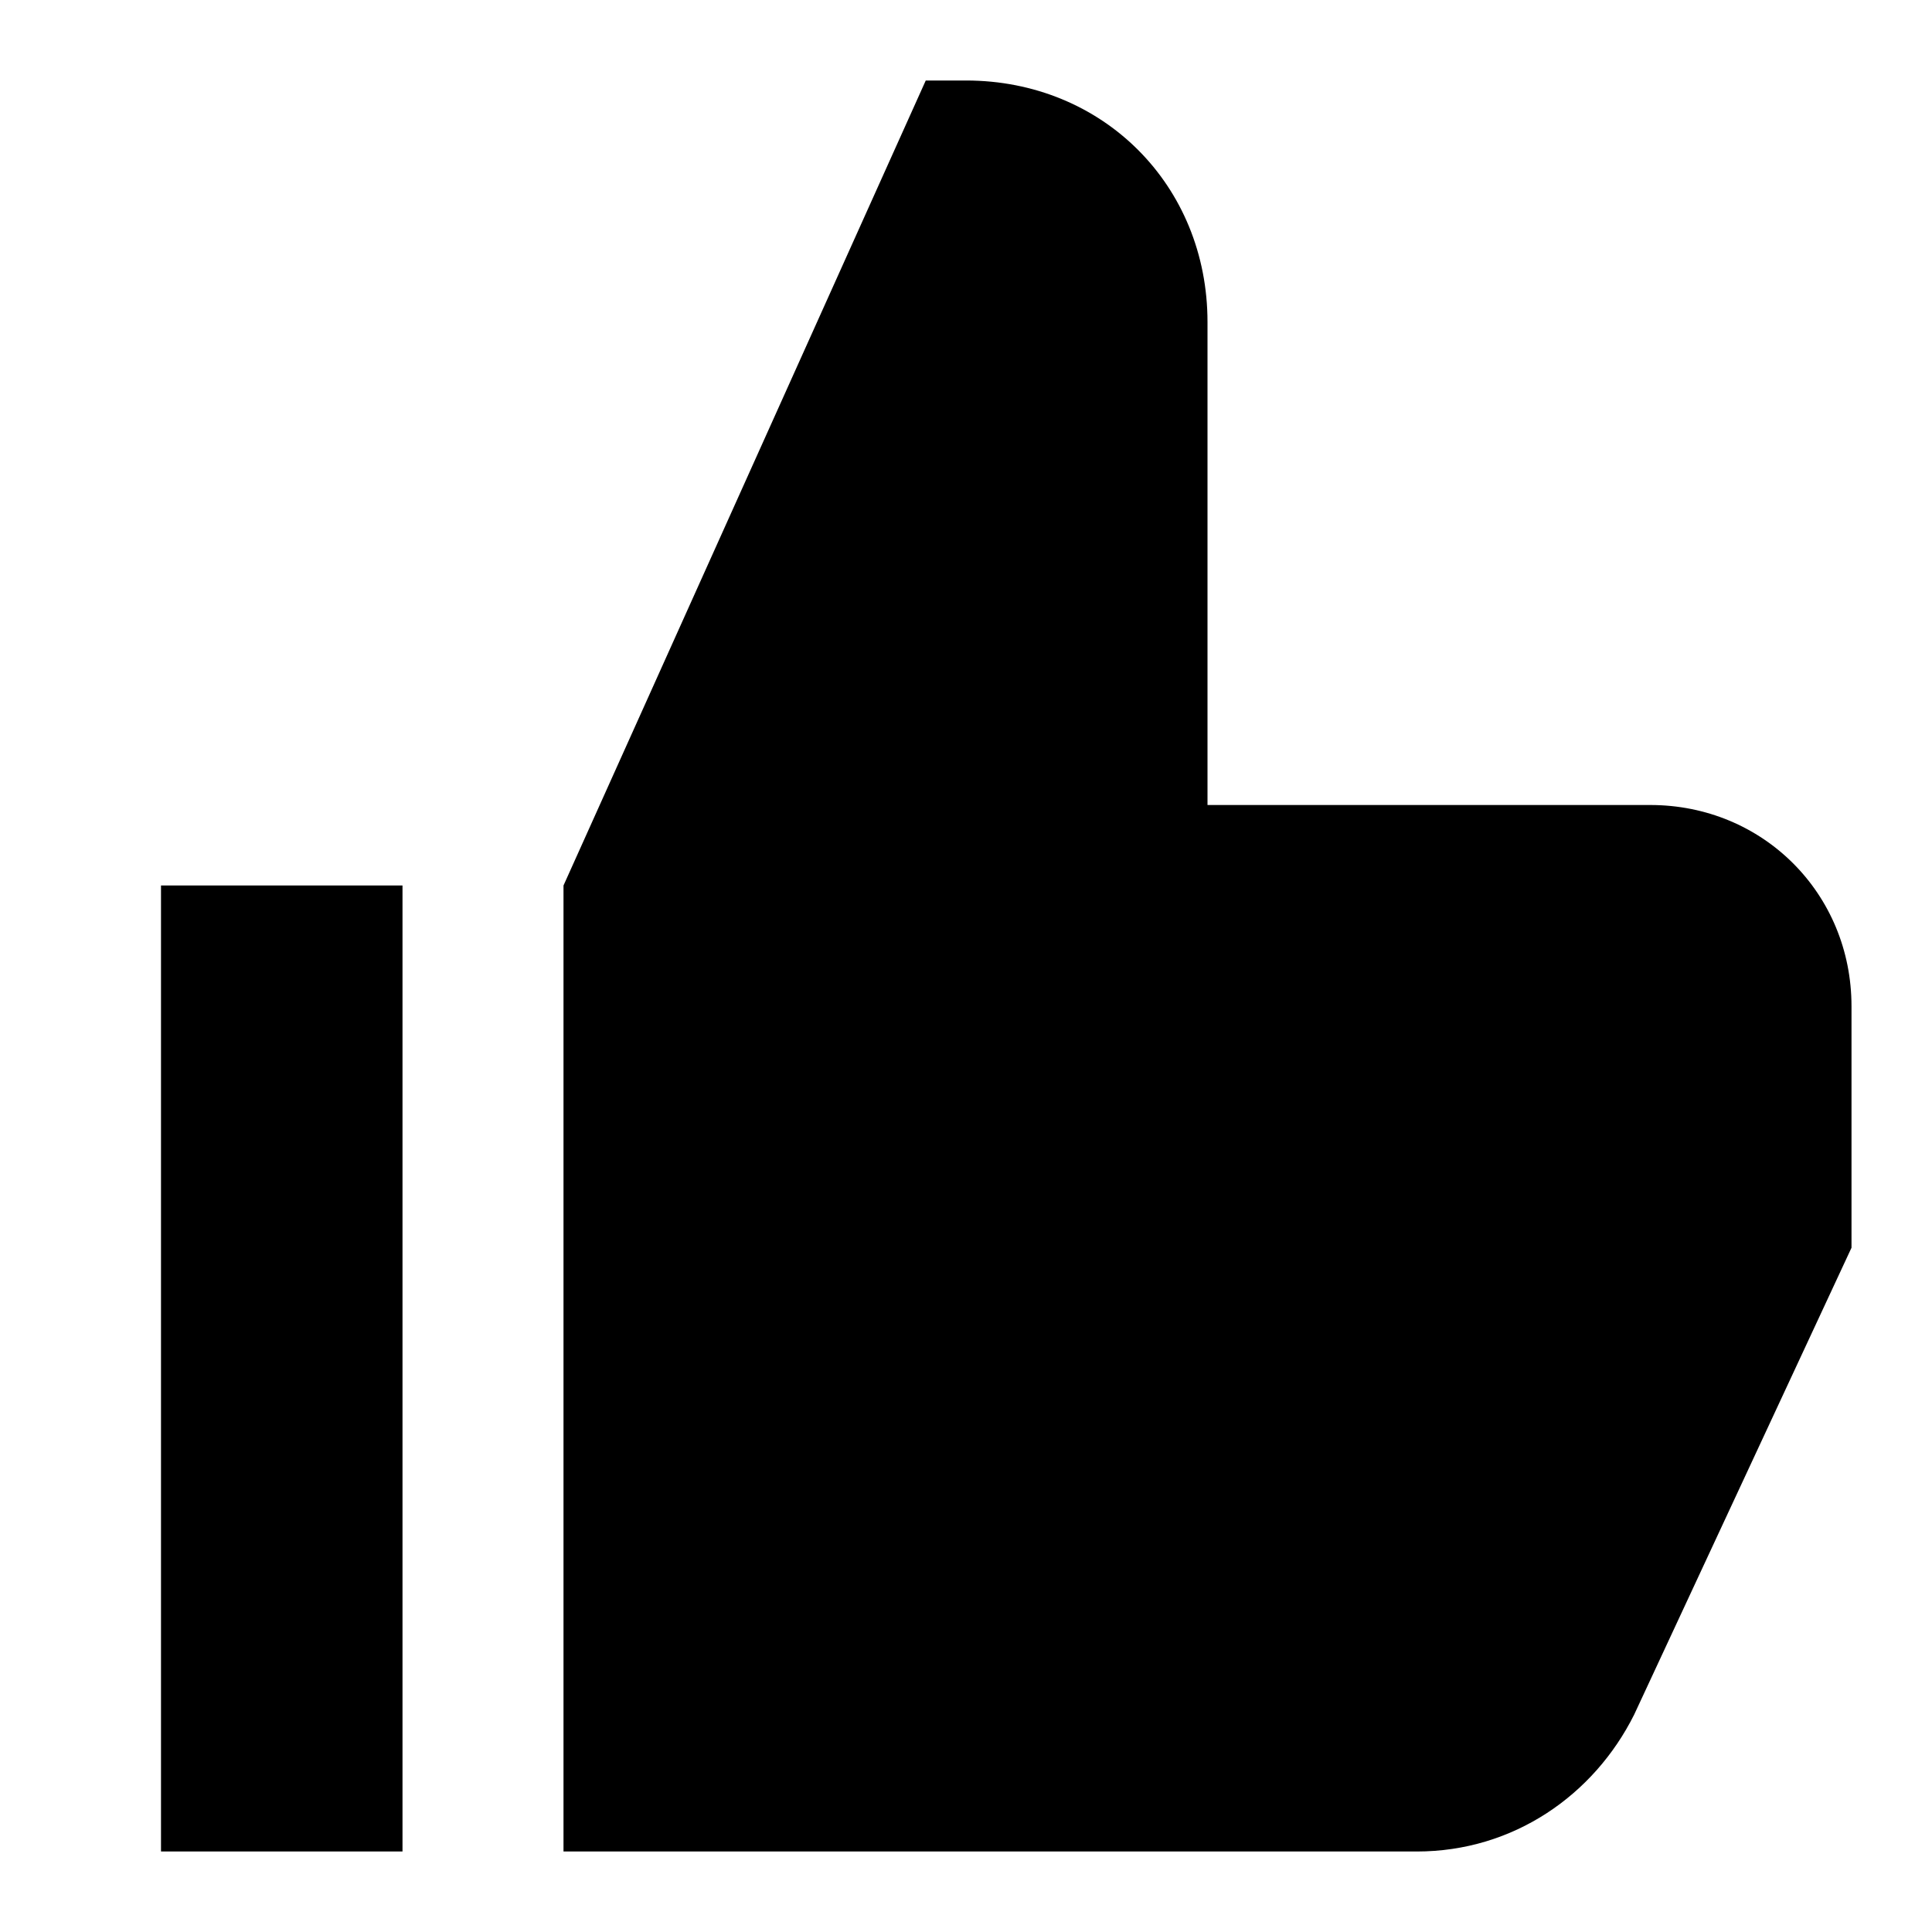
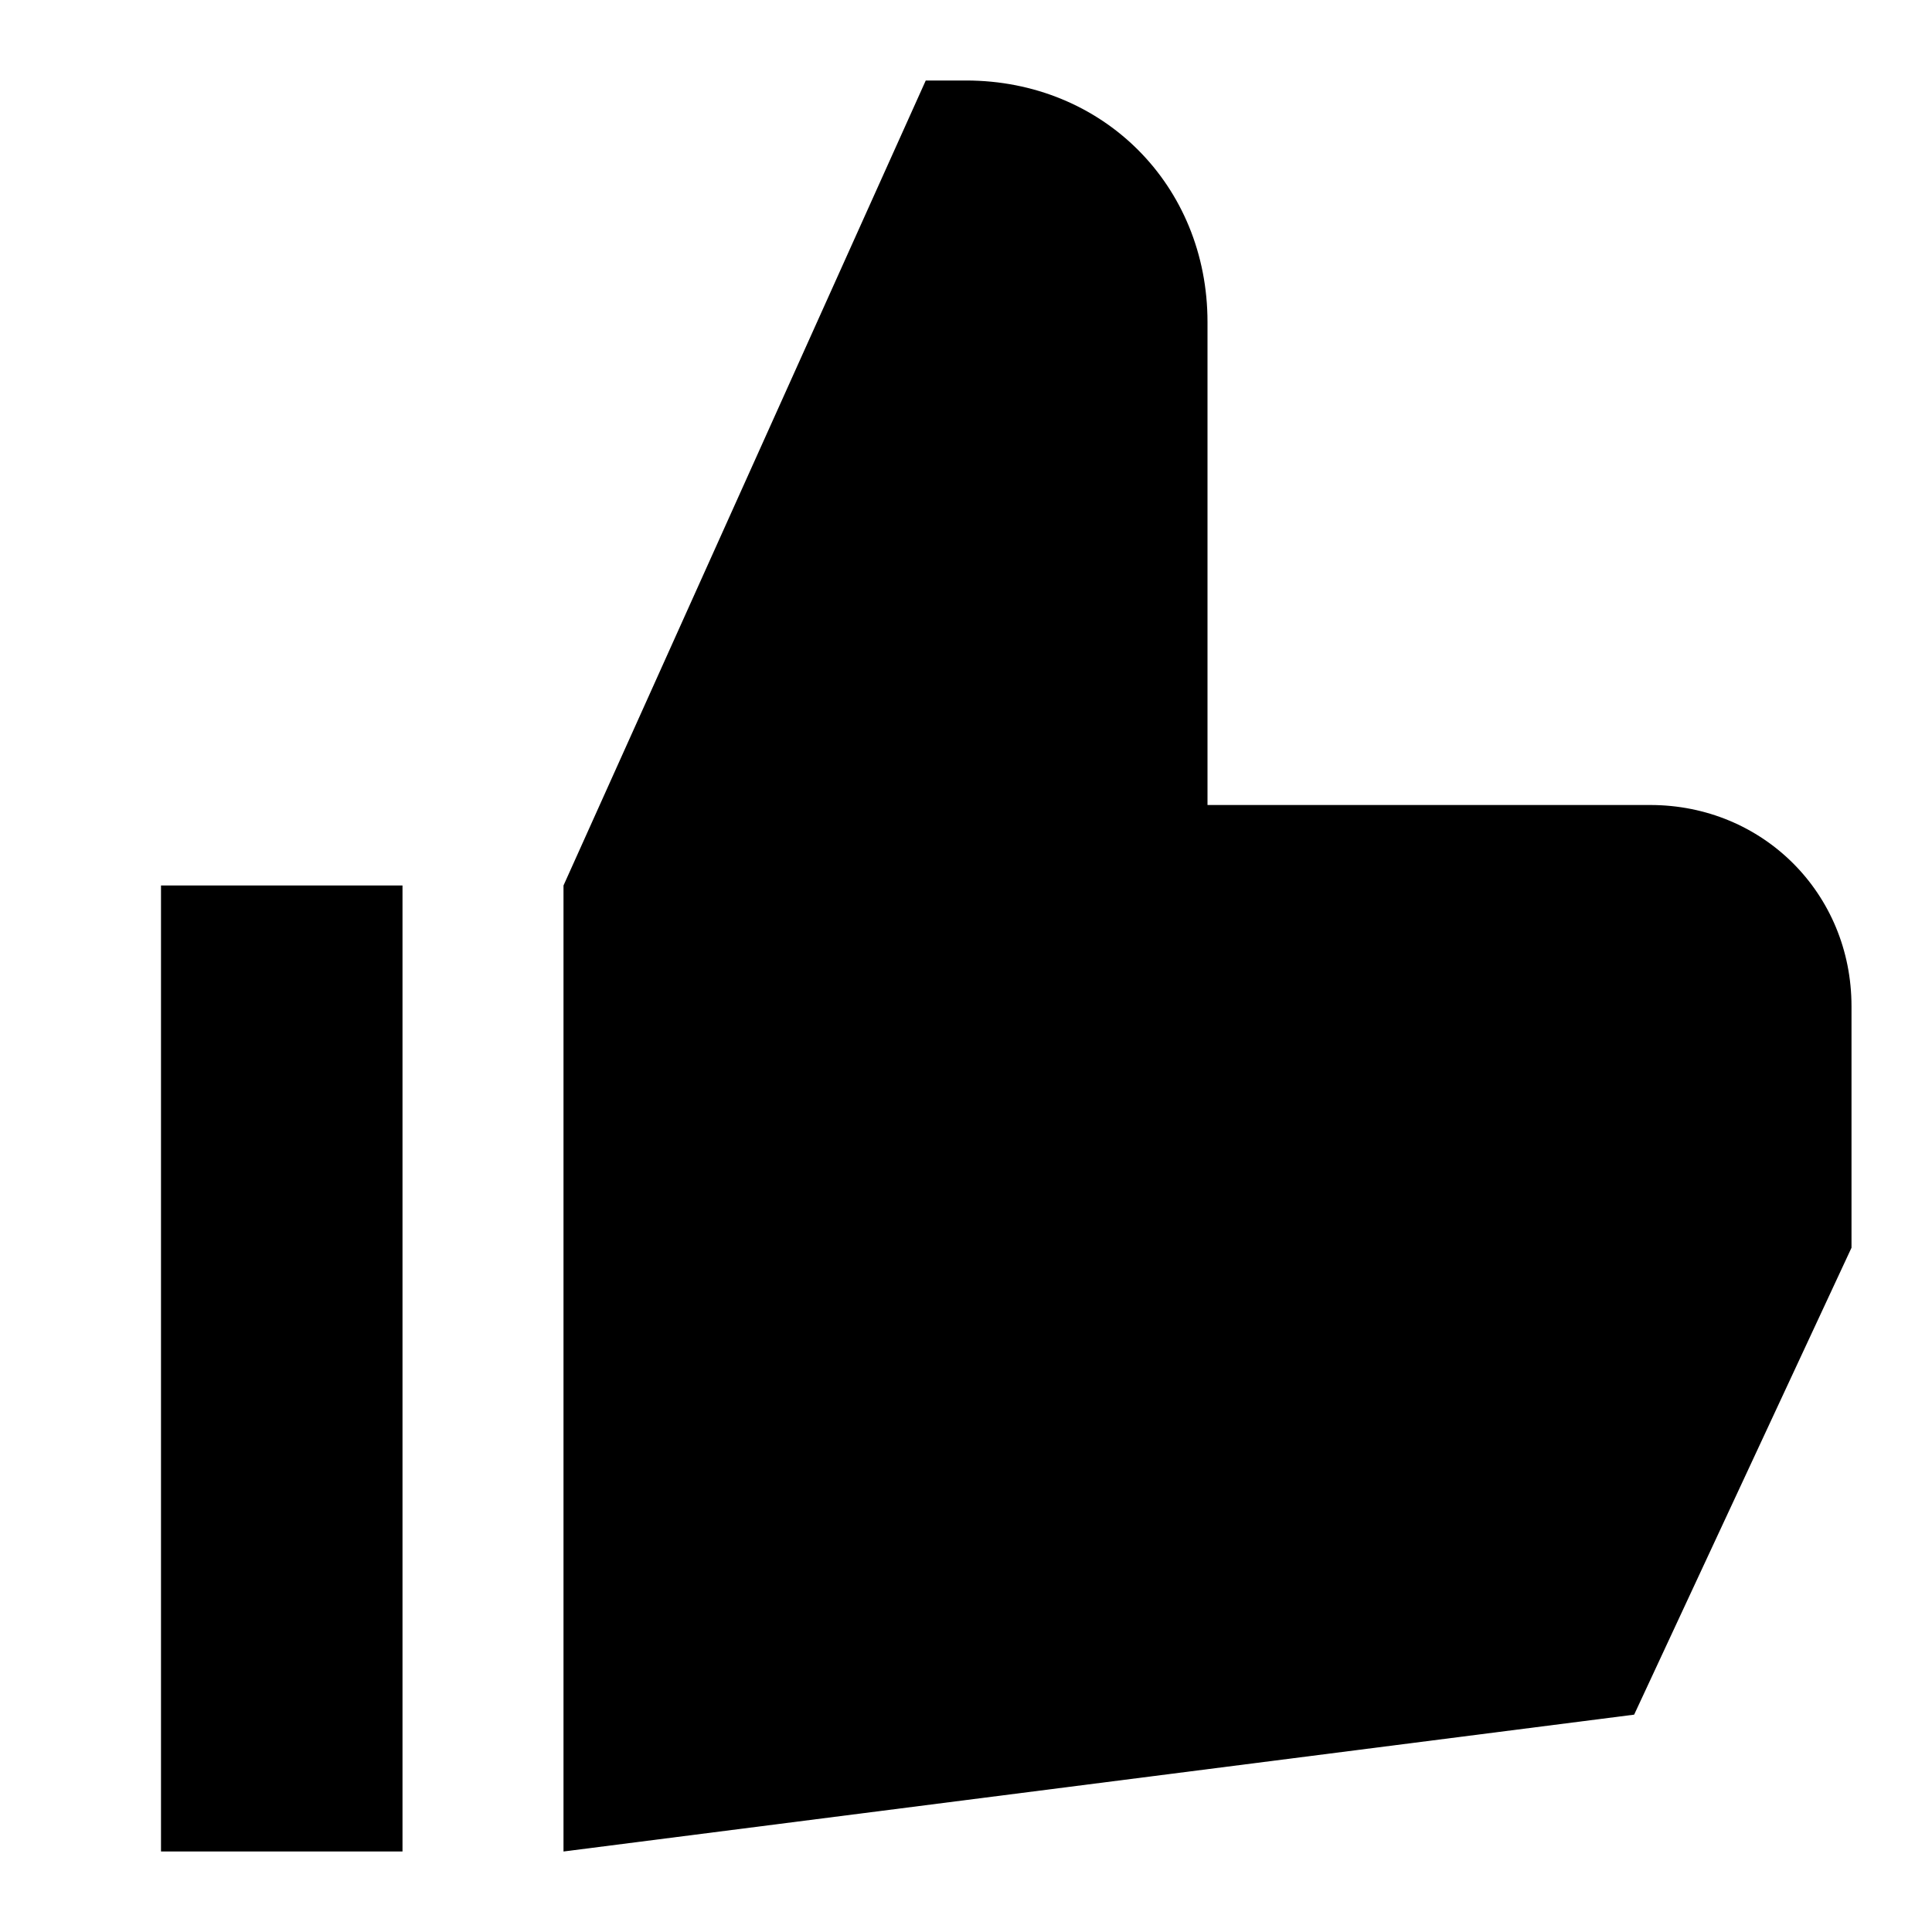
<svg xmlns="http://www.w3.org/2000/svg" width="24" height="24" viewBox="0 0 24 24" fill="none">
  <title>Thumb up (filled)</title>
  <g transform="matrix(           1 0           0 1           2 1         )">
-     <path fill-rule="evenodd" clip-rule="evenodd" d="M 13 3 L 13 9 L 18.5 9 C 19.9 9 21 10.1 21 11.5 L 21 14.5 L 18.3 20.3 C 17.8 21.3 16.8 22 15.6 22 L 5 22 L 5 10 L 9.5 0 L 10 0 C 11.7 0 13 1.3 13 3 Z M 0 10 L 3 10 L 3 22 L 0 22 L 0 10 Z" fill="currentColor" />
+     <path fill-rule="evenodd" clip-rule="evenodd" d="M 13 3 L 13 9 L 18.5 9 C 19.9 9 21 10.1 21 11.5 L 21 14.5 L 18.3 20.3 L 5 22 L 5 10 L 9.5 0 L 10 0 C 11.7 0 13 1.3 13 3 Z M 0 10 L 3 10 L 3 22 L 0 22 L 0 10 Z" fill="currentColor" />
  </g>
</svg>